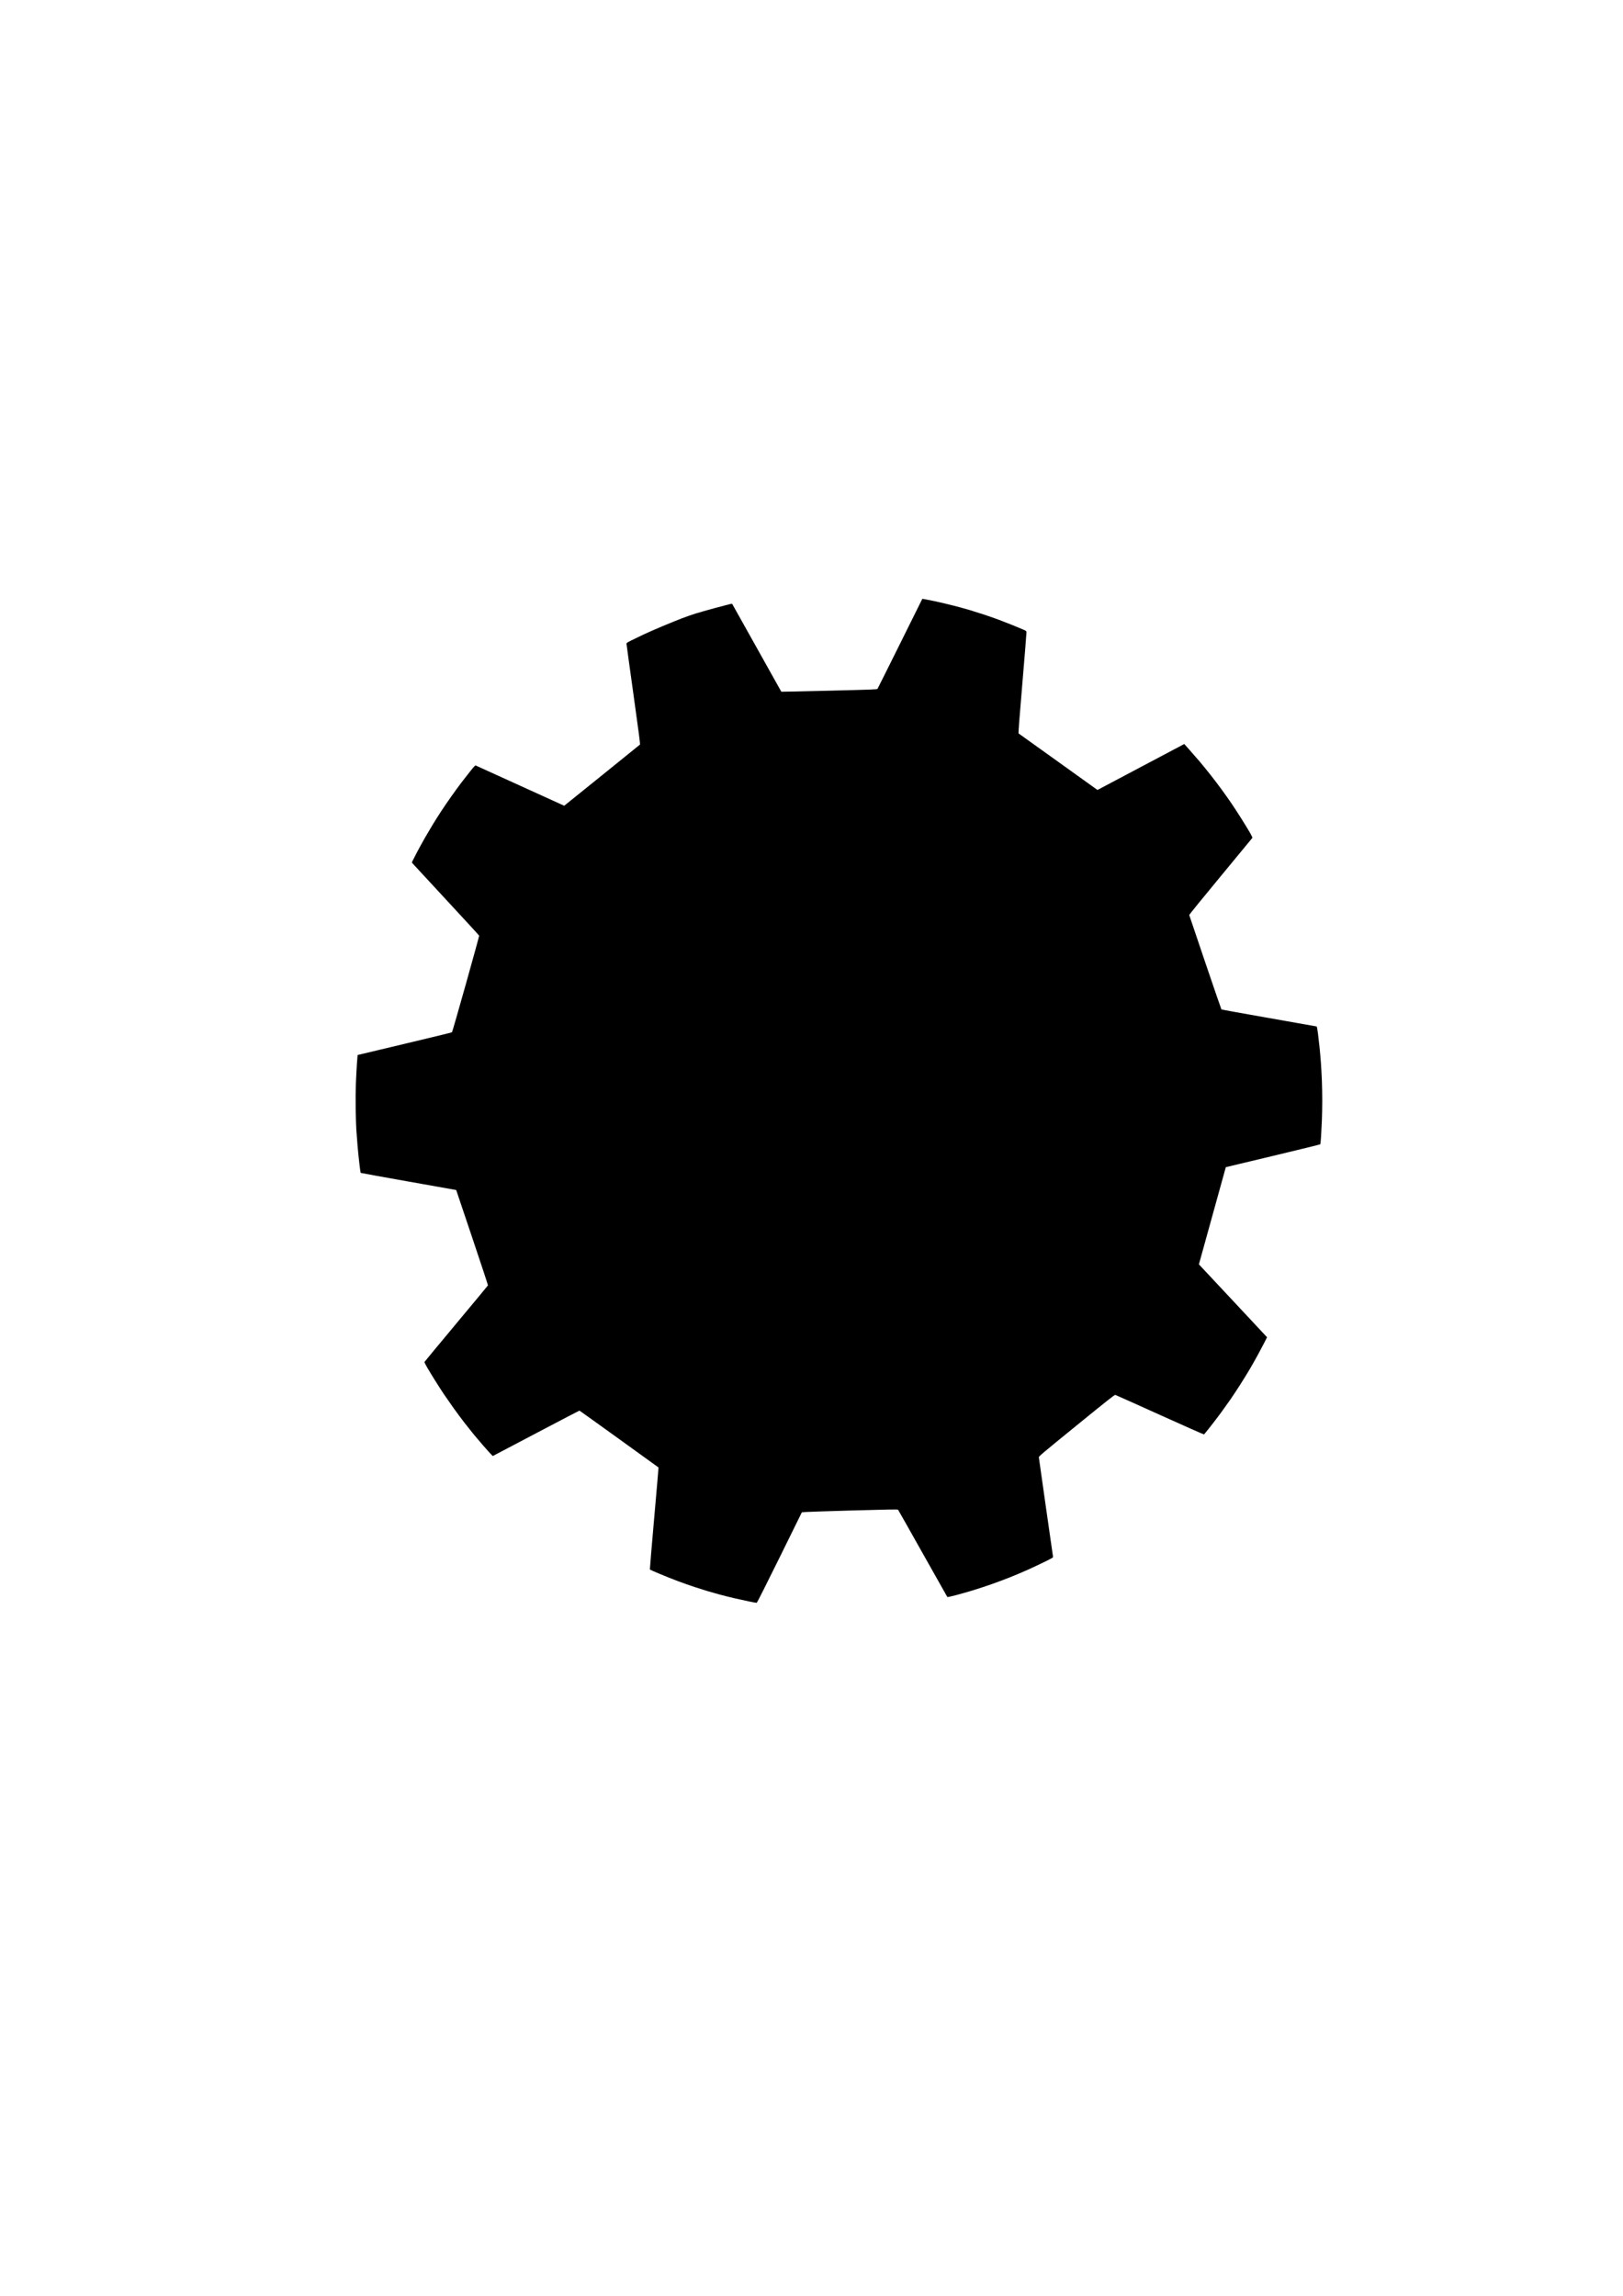
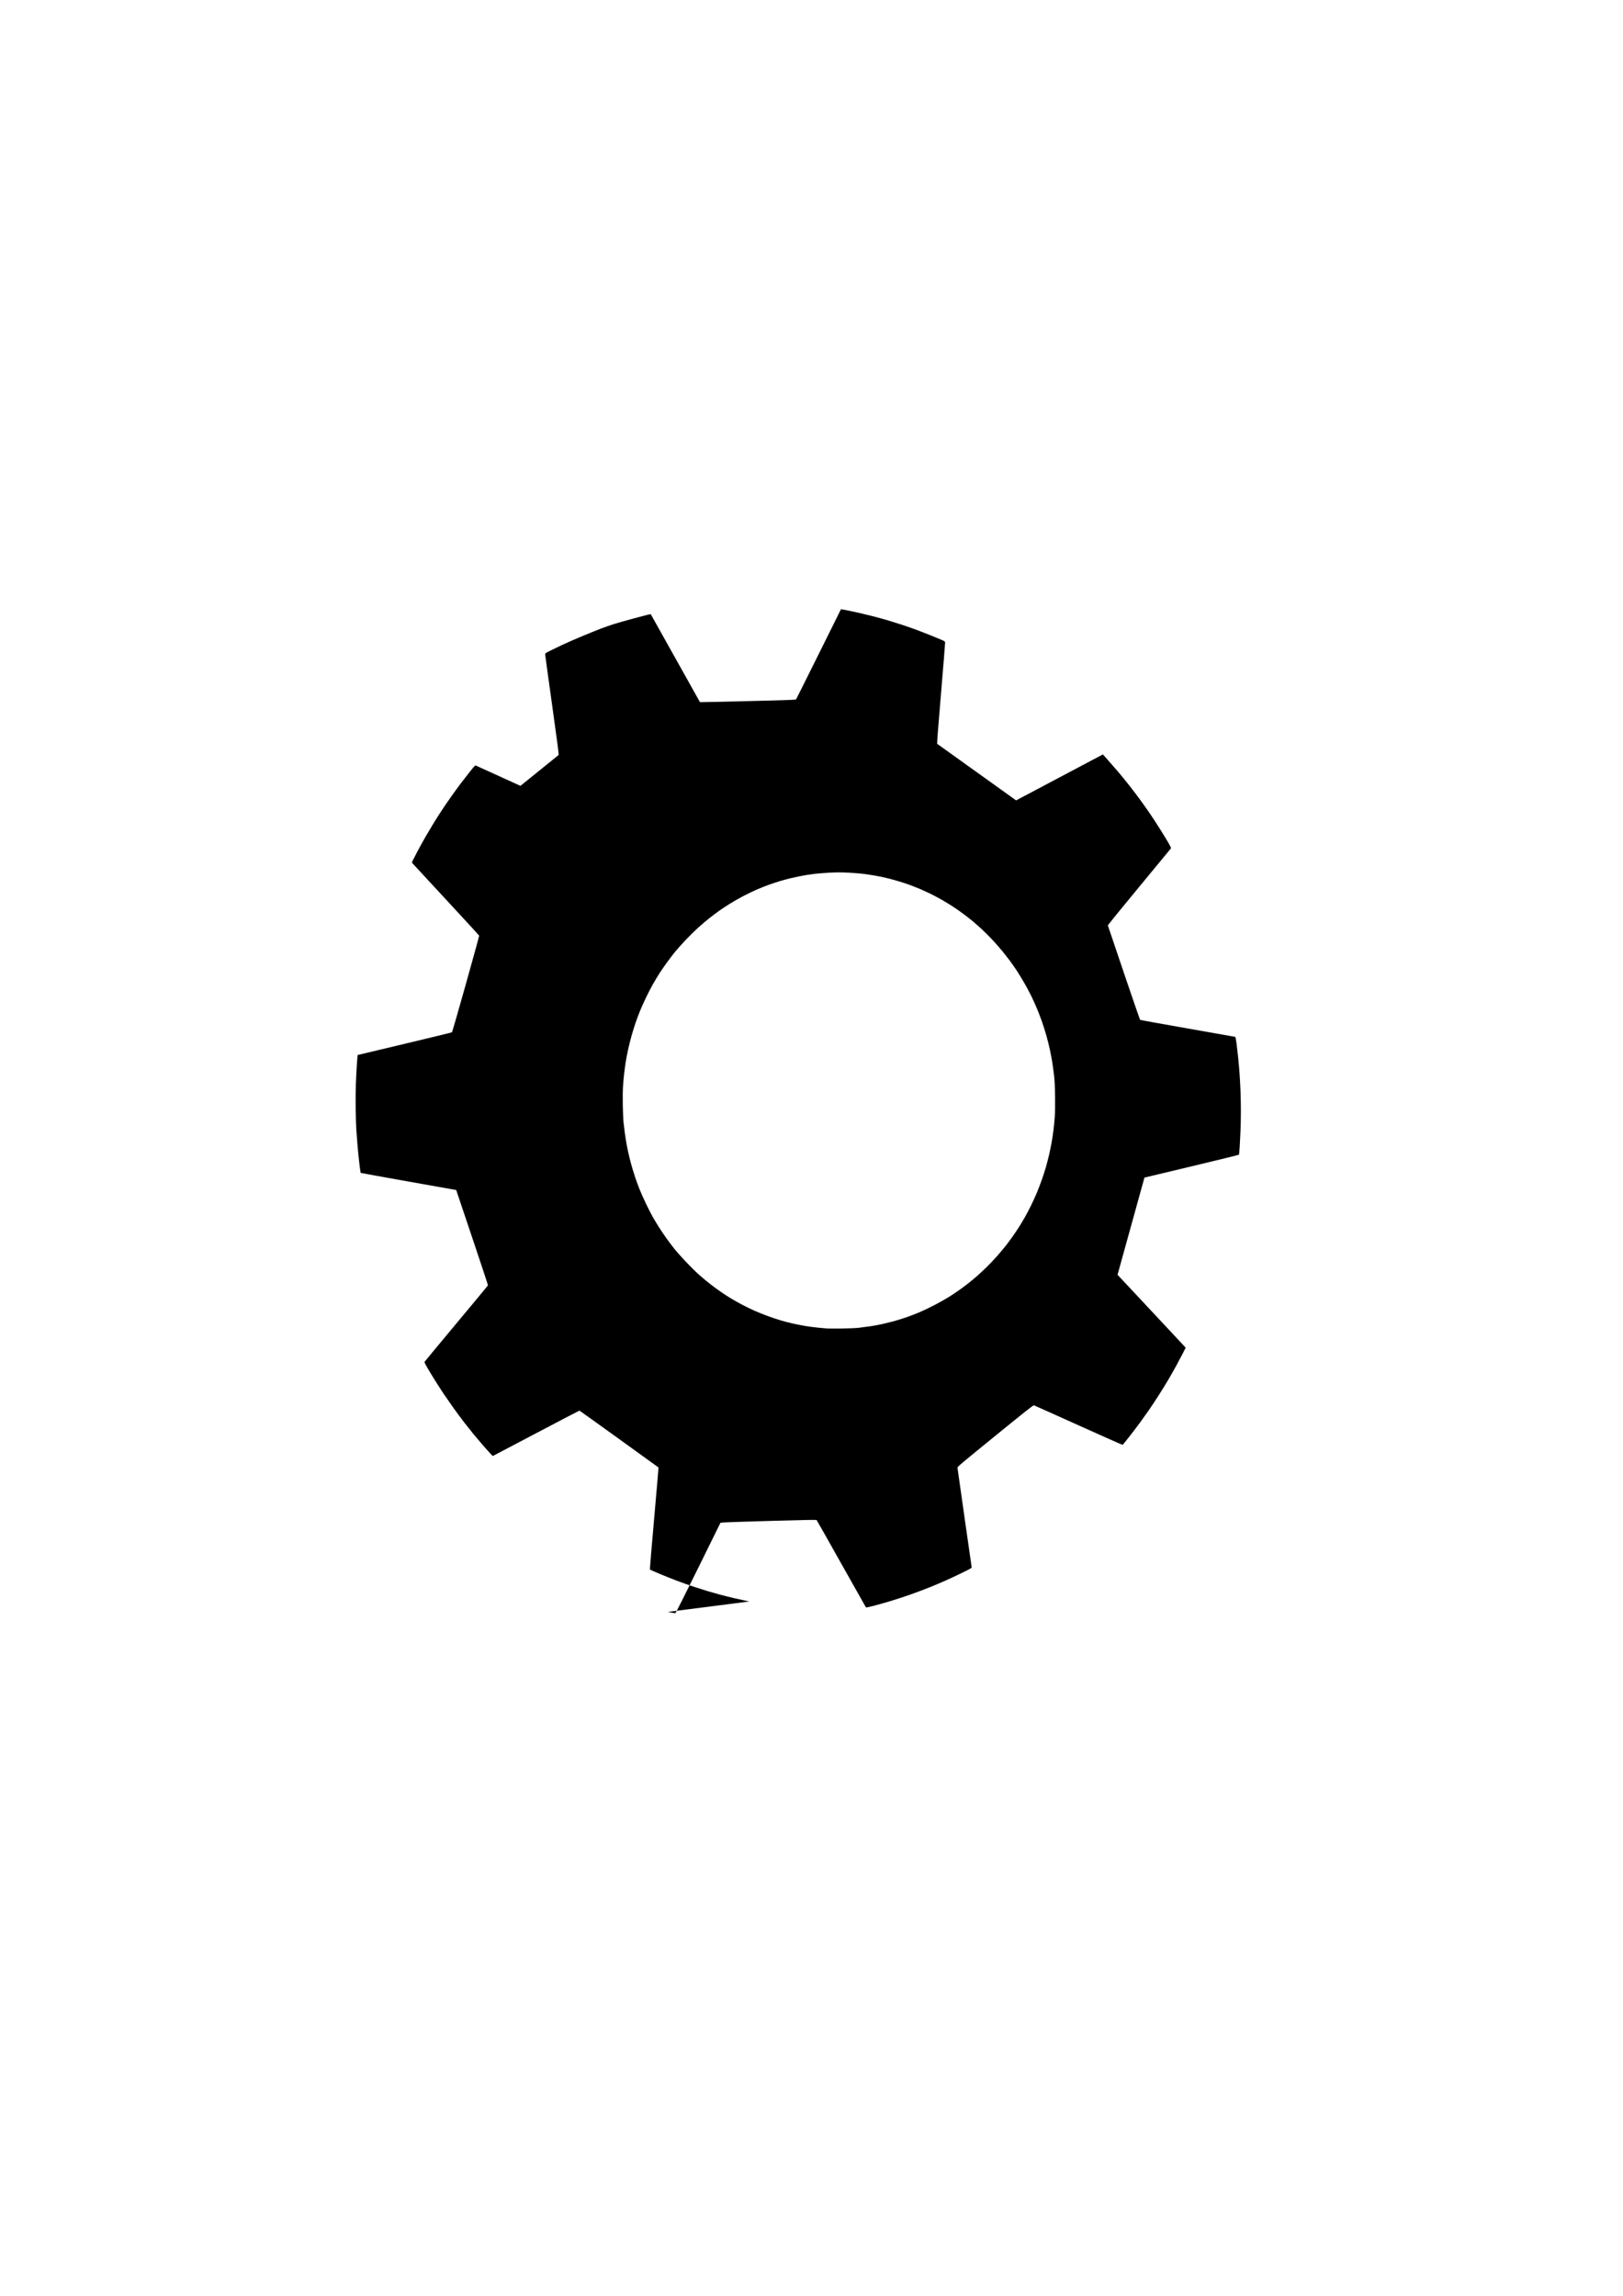
<svg xmlns="http://www.w3.org/2000/svg" xmlns:ns1="http://www.inkscape.org/namespaces/inkscape" xmlns:ns2="http://sodipodi.sourceforge.net/DTD/sodipodi-0.dtd" width="210mm" height="297mm" viewBox="0 0 210 297" version="1.1" id="svg1" xml:space="preserve" ns1:version="1.4.2 (f4327f4, 2025-05-13)" ns2:docname="cogwheel.svg">
  <ns2:namedview id="namedview1" pagecolor="#505050" bordercolor="#ffffff" borderopacity="1" ns1:showpageshadow="0" ns1:pageopacity="0" ns1:pagecheckerboard="1" ns1:deskcolor="#505050" ns1:document-units="mm" ns1:zoom="0.88194444" ns1:cx="344.12598" ns1:cy="559.55906" ns1:window-width="1920" ns1:window-height="1009" ns1:window-x="-8" ns1:window-y="-8" ns1:window-maximized="1" ns1:current-layer="layer1" />
  <defs id="defs1" />
  <g ns1:label="Layer 1" ns1:groupmode="layer" id="layer1">
-     <path style="fill:#000000" d="m 96.945,207.178 c -0.495,-0.101 -1.362,-0.291 -1.926,-0.422 -0.564,-0.132 -1.419,-0.346 -1.901,-0.476 -0.481,-0.13 -1.19,-0.331 -1.575,-0.447 -0.385,-0.116 -1.139,-0.354 -1.675,-0.53 -0.536,-0.176 -1.482,-0.508 -2.101,-0.739 -0.619,-0.231 -1.694,-0.658 -2.389,-0.949 -0.695,-0.291 -1.275,-0.549 -1.29,-0.574 -0.014,-0.025 0.235,-3.001 0.554,-6.615 0.319,-3.614 0.573,-6.577 0.564,-6.585 -0.009,-0.008 -2.306,-1.667 -5.105,-3.685 -2.799,-2.019 -5.106,-3.671 -5.126,-3.672 -0.021,-9.1e-4 -2.552,1.321 -5.626,2.937 l -5.589,2.939 -0.28,-0.288 c -0.154,-0.159 -0.6,-0.656 -0.991,-1.105 -0.391,-0.449 -0.926,-1.078 -1.188,-1.397 -0.263,-0.319 -0.79,-0.983 -1.173,-1.476 -0.383,-0.493 -1.035,-1.371 -1.449,-1.95 -0.414,-0.58 -0.968,-1.375 -1.231,-1.766 -0.263,-0.391 -0.768,-1.174 -1.122,-1.74 -0.354,-0.565 -0.821,-1.331 -1.037,-1.702 -0.216,-0.371 -0.381,-0.705 -0.367,-0.742 0.014,-0.037 1.863,-2.27 4.11,-4.961 2.247,-2.691 4.095,-4.919 4.106,-4.951 0.012,-0.032 -0.909,-2.821 -2.045,-6.197 l -2.066,-6.138 -6.168,-1.095 c -3.392,-0.602 -6.18,-1.108 -6.195,-1.123 -0.015,-0.015 -0.089,-0.55 -0.165,-1.189 -0.076,-0.638 -0.185,-1.712 -0.241,-2.386 -0.056,-0.674 -0.126,-1.593 -0.155,-2.042 -0.029,-0.449 -0.066,-1.647 -0.083,-2.662 -0.018,-1.1 -0.007,-2.431 0.028,-3.295 0.032,-0.797 0.093,-1.948 0.135,-2.556 0.043,-0.609 0.082,-1.11 0.086,-1.115 0.005,-0.004 2.74,-0.656 6.078,-1.448 3.338,-0.792 6.098,-1.465 6.133,-1.495 0.035,-0.03 0.844,-2.837 1.799,-6.238 0.954,-3.401 1.728,-6.216 1.719,-6.256 -0.009,-0.04 -1.873,-2.073 -4.143,-4.518 -2.27,-2.445 -4.227,-4.56 -4.347,-4.699 l -0.22,-0.253 0.113,-0.248 c 0.062,-0.136 0.34,-0.675 0.617,-1.197 0.277,-0.522 0.729,-1.34 1.004,-1.819 0.275,-0.478 0.724,-1.238 0.998,-1.687 0.274,-0.449 0.747,-1.197 1.051,-1.661 0.304,-0.464 0.879,-1.306 1.277,-1.871 0.398,-0.565 0.995,-1.384 1.325,-1.819 0.33,-0.435 0.871,-1.127 1.2,-1.537 0.531,-0.66 0.612,-0.741 0.704,-0.698 0.058,0.027 2.652,1.206 5.765,2.622 l 5.661,2.574 4.867,-3.922 c 2.677,-2.157 4.896,-3.951 4.93,-3.987 0.05,-0.052 -0.117,-1.346 -0.838,-6.494 -0.495,-3.536 -0.9,-6.484 -0.901,-6.551 -1.95e-4,-0.105 0.091,-0.168 0.637,-0.441 0.351,-0.175 1.065,-0.52 1.588,-0.766 0.523,-0.246 1.648,-0.739 2.501,-1.095 0.853,-0.357 1.961,-0.806 2.464,-0.998 0.502,-0.192 1.29,-0.466 1.75,-0.61 0.461,-0.143 1.535,-0.449 2.388,-0.68 0.853,-0.231 1.725,-0.461 1.937,-0.512 0.213,-0.051 0.395,-0.082 0.404,-0.07 0.009,0.012 1.442,2.573 3.185,5.69 1.742,3.117 3.174,5.675 3.181,5.685 0.007,0.01 2.797,-0.05 6.199,-0.134 5.446,-0.134 6.193,-0.162 6.243,-0.235 0.032,-0.045 1.35,-2.686 2.93,-5.867 l 2.872,-5.784 0.228,0.034 c 0.126,0.019 0.735,0.141 1.354,0.27 0.619,0.13 1.714,0.388 2.434,0.574 0.72,0.186 1.676,0.447 2.126,0.581 0.449,0.134 1.285,0.398 1.858,0.587 0.572,0.189 1.439,0.494 1.926,0.676 0.487,0.183 1.268,0.487 1.735,0.678 0.468,0.19 1.064,0.438 1.325,0.55 0.463,0.199 0.475,0.209 0.488,0.386 0.007,0.1 -0.232,3.075 -0.532,6.612 -0.398,4.697 -0.53,6.441 -0.488,6.467 0.031,0.02 2.341,1.674 5.132,3.675 l 5.075,3.639 5.615,-2.973 5.615,-2.973 0.714,0.801 c 0.392,0.441 0.975,1.109 1.294,1.485 0.319,0.376 0.938,1.137 1.375,1.69 0.437,0.553 1.11,1.439 1.495,1.968 0.385,0.529 0.945,1.322 1.244,1.762 0.299,0.44 0.865,1.309 1.258,1.933 0.393,0.623 0.885,1.427 1.093,1.787 0.215,0.371 0.362,0.68 0.342,0.715 -0.02,0.034 -1.87,2.277 -4.112,4.984 -2.3,2.777 -4.069,4.957 -4.059,5.001 0.009,0.043 0.94,2.796 2.068,6.118 1.128,3.322 2.071,6.062 2.096,6.089 0.024,0.027 2.792,0.53 6.151,1.116 3.359,0.587 6.134,1.078 6.167,1.091 0.037,0.015 0.103,0.36 0.17,0.887 0.061,0.474 0.155,1.289 0.209,1.811 0.054,0.522 0.133,1.411 0.174,1.977 0.041,0.565 0.098,1.597 0.126,2.293 0.028,0.696 0.05,1.882 0.05,2.636 -2e-4,0.754 -0.022,1.893 -0.048,2.53 -0.026,0.638 -0.074,1.587 -0.106,2.109 -0.032,0.522 -0.078,0.972 -0.103,1.001 -0.025,0.029 -2.785,0.706 -6.133,1.506 l -6.088,1.455 -1.741,6.286 -1.741,6.286 2.591,2.767 c 1.425,1.522 3.409,3.643 4.409,4.715 l 1.817,1.948 -0.312,0.62 c -0.172,0.341 -0.565,1.082 -0.873,1.648 -0.308,0.565 -0.791,1.419 -1.074,1.898 -0.282,0.478 -0.832,1.368 -1.222,1.978 -0.39,0.609 -0.954,1.463 -1.253,1.898 -0.3,0.434 -0.843,1.196 -1.206,1.691 -0.364,0.496 -1,1.33 -1.415,1.855 -0.414,0.524 -0.774,0.967 -0.8,0.983 -0.025,0.017 -2.594,-1.12 -5.707,-2.527 -3.114,-1.406 -5.711,-2.57 -5.773,-2.587 -0.091,-0.024 -1.034,0.721 -5.009,3.955 -4.569,3.717 -4.896,3.994 -4.881,4.129 0.009,0.079 0.42,2.979 0.913,6.444 0.493,3.465 0.907,6.349 0.92,6.41 0.021,0.099 -0.101,0.172 -1.132,0.679 -0.636,0.312 -1.625,0.777 -2.197,1.033 -0.572,0.256 -1.554,0.671 -2.181,0.923 -0.627,0.252 -1.737,0.667 -2.466,0.923 -0.729,0.256 -1.832,0.619 -2.451,0.806 -0.619,0.187 -1.594,0.464 -2.167,0.615 -0.58,0.153 -1.06,0.254 -1.082,0.228 -0.022,-0.025 -1.452,-2.56 -3.178,-5.634 -1.726,-3.073 -3.165,-5.619 -3.198,-5.656 -0.049,-0.056 -1.096,-0.039 -5.733,0.092 -3.12,0.088 -5.907,0.178 -6.193,0.2 l -0.521,0.04 -2.883,5.851 c -1.662,3.373 -2.914,5.856 -2.955,5.861 -0.04,0.005 -0.478,-0.072 -0.973,-0.173 z m 14.254,-35.419 c 0.413,-0.046 1.054,-0.13 1.425,-0.187 0.371,-0.057 0.968,-0.165 1.325,-0.239 0.358,-0.074 1.05,-0.242 1.538,-0.372 0.488,-0.13 1.259,-0.364 1.713,-0.52 0.454,-0.156 1.236,-0.456 1.738,-0.668 0.502,-0.211 1.419,-0.65 2.038,-0.974 0.619,-0.324 1.44,-0.789 1.826,-1.032 0.385,-0.243 0.97,-0.634 1.3,-0.867 0.33,-0.234 0.87,-0.637 1.2,-0.897 0.33,-0.26 0.836,-0.68 1.125,-0.934 0.289,-0.254 0.843,-0.77 1.231,-1.147 0.388,-0.377 1.011,-1.034 1.383,-1.459 0.372,-0.426 0.863,-1.011 1.091,-1.301 0.227,-0.29 0.615,-0.812 0.862,-1.16 0.247,-0.348 0.622,-0.905 0.834,-1.239 0.212,-0.333 0.557,-0.906 0.766,-1.273 0.21,-0.367 0.573,-1.056 0.807,-1.531 0.234,-0.475 0.574,-1.219 0.755,-1.652 0.181,-0.433 0.472,-1.191 0.645,-1.684 0.174,-0.493 0.408,-1.216 0.52,-1.608 0.112,-0.391 0.294,-1.091 0.404,-1.555 0.11,-0.464 0.266,-1.223 0.348,-1.687 0.082,-0.464 0.194,-1.223 0.249,-1.687 0.055,-0.464 0.127,-1.229 0.16,-1.7 0.037,-0.543 0.05,-1.49 0.033,-2.583 -0.02,-1.297 -0.053,-1.962 -0.134,-2.674 -0.059,-0.521 -0.163,-1.289 -0.23,-1.706 -0.067,-0.417 -0.202,-1.138 -0.301,-1.603 -0.098,-0.464 -0.302,-1.286 -0.454,-1.826 -0.151,-0.54 -0.419,-1.388 -0.595,-1.883 -0.176,-0.496 -0.479,-1.277 -0.673,-1.736 -0.194,-0.459 -0.511,-1.156 -0.704,-1.55 -0.194,-0.394 -0.588,-1.131 -0.877,-1.638 -0.289,-0.507 -0.738,-1.243 -0.998,-1.634 -0.26,-0.391 -0.658,-0.961 -0.884,-1.265 -0.226,-0.304 -0.677,-0.879 -1.002,-1.277 -0.325,-0.398 -0.911,-1.063 -1.301,-1.476 -0.391,-0.414 -0.985,-1.006 -1.321,-1.317 -0.336,-0.31 -0.84,-0.757 -1.12,-0.992 -0.28,-0.235 -0.826,-0.665 -1.213,-0.955 -0.387,-0.29 -0.997,-0.719 -1.355,-0.954 -0.358,-0.235 -1,-0.628 -1.427,-0.875 -0.426,-0.247 -1.112,-0.612 -1.523,-0.812 -0.411,-0.2 -1.03,-0.483 -1.375,-0.629 -0.345,-0.145 -0.875,-0.359 -1.177,-0.473 -0.303,-0.115 -0.967,-0.336 -1.475,-0.491 -0.509,-0.155 -1.285,-0.366 -1.725,-0.469 -0.44,-0.103 -1.149,-0.247 -1.575,-0.319 -0.426,-0.072 -1.079,-0.168 -1.45,-0.213 -0.371,-0.045 -1.21,-0.11 -1.863,-0.144 -0.917,-0.048 -1.464,-0.048 -2.401,5.7e-4 -0.667,0.035 -1.505,0.099 -1.863,0.142 -0.358,0.044 -0.875,0.115 -1.15,0.16 -0.275,0.044 -0.736,0.129 -1.025,0.189 -0.289,0.059 -0.773,0.167 -1.075,0.239 -0.303,0.072 -0.876,0.227 -1.275,0.345 -0.399,0.117 -1.079,0.342 -1.512,0.498 -0.433,0.157 -1.142,0.44 -1.576,0.629 -0.434,0.189 -1.217,0.567 -1.739,0.84 -0.523,0.273 -1.333,0.737 -1.801,1.032 -0.468,0.295 -1.098,0.714 -1.4,0.932 -0.303,0.218 -0.847,0.632 -1.21,0.919 -0.363,0.288 -0.993,0.824 -1.4,1.191 -0.407,0.367 -1.135,1.083 -1.617,1.592 -0.482,0.509 -1.109,1.209 -1.392,1.557 -0.283,0.348 -0.781,1.004 -1.107,1.458 -0.326,0.454 -0.748,1.071 -0.939,1.371 -0.191,0.3 -0.543,0.888 -0.783,1.308 -0.24,0.42 -0.657,1.226 -0.927,1.792 -0.27,0.566 -0.621,1.349 -0.779,1.741 -0.158,0.391 -0.408,1.062 -0.556,1.49 -0.148,0.428 -0.39,1.211 -0.538,1.74 -0.148,0.528 -0.349,1.34 -0.447,1.804 -0.098,0.464 -0.225,1.128 -0.282,1.476 -0.057,0.348 -0.146,1 -0.199,1.45 -0.053,0.449 -0.123,1.22 -0.156,1.713 -0.038,0.571 -0.049,1.46 -0.031,2.451 0.016,0.855 0.054,1.816 0.084,2.135 0.03,0.319 0.111,0.99 0.179,1.492 0.068,0.502 0.191,1.258 0.272,1.681 0.082,0.423 0.237,1.127 0.346,1.566 0.109,0.438 0.276,1.058 0.371,1.377 0.096,0.319 0.274,0.878 0.396,1.242 0.122,0.364 0.364,1.017 0.538,1.45 0.174,0.433 0.544,1.262 0.823,1.842 0.279,0.58 0.662,1.327 0.85,1.661 0.188,0.333 0.545,0.926 0.792,1.318 0.247,0.391 0.668,1.02 0.936,1.397 0.268,0.377 0.731,0.994 1.029,1.371 0.298,0.377 0.993,1.162 1.544,1.744 0.551,0.582 1.305,1.328 1.677,1.657 0.371,0.329 0.99,0.847 1.375,1.151 0.385,0.304 1.015,0.771 1.4,1.038 0.385,0.267 1.001,0.667 1.369,0.89 0.368,0.223 1.005,0.582 1.417,0.799 0.411,0.217 1.136,0.57 1.61,0.784 0.474,0.214 1.299,0.546 1.834,0.738 0.534,0.192 1.298,0.443 1.697,0.559 0.399,0.115 1.085,0.291 1.526,0.39 0.44,0.099 1.172,0.241 1.626,0.315 0.454,0.074 1.197,0.17 1.65,0.214 0.454,0.044 0.96,0.089 1.125,0.1 0.165,0.011 0.998,0.013 1.851,0.003 0.937,-0.011 1.847,-0.051 2.301,-0.101 z" id="path1" />
-     <rect style="fill:#000000;stroke-width:0.265" id="rect1" width="73.2" height="64.5" x="72" y="110.1" />
+     <path style="fill:#000000" d="m 96.945,207.178 c -0.495,-0.101 -1.362,-0.291 -1.926,-0.422 -0.564,-0.132 -1.419,-0.346 -1.901,-0.476 -0.481,-0.13 -1.19,-0.331 -1.575,-0.447 -0.385,-0.116 -1.139,-0.354 -1.675,-0.53 -0.536,-0.176 -1.482,-0.508 -2.101,-0.739 -0.619,-0.231 -1.694,-0.658 -2.389,-0.949 -0.695,-0.291 -1.275,-0.549 -1.29,-0.574 -0.014,-0.025 0.235,-3.001 0.554,-6.615 0.319,-3.614 0.573,-6.577 0.564,-6.585 -0.009,-0.008 -2.306,-1.667 -5.105,-3.685 -2.799,-2.019 -5.106,-3.671 -5.126,-3.672 -0.021,-9.1e-4 -2.552,1.321 -5.626,2.937 l -5.589,2.939 -0.28,-0.288 c -0.154,-0.159 -0.6,-0.656 -0.991,-1.105 -0.391,-0.449 -0.926,-1.078 -1.188,-1.397 -0.263,-0.319 -0.79,-0.983 -1.173,-1.476 -0.383,-0.493 -1.035,-1.371 -1.449,-1.95 -0.414,-0.58 -0.968,-1.375 -1.231,-1.766 -0.263,-0.391 -0.768,-1.174 -1.122,-1.74 -0.354,-0.565 -0.821,-1.331 -1.037,-1.702 -0.216,-0.371 -0.381,-0.705 -0.367,-0.742 0.014,-0.037 1.863,-2.27 4.11,-4.961 2.247,-2.691 4.095,-4.919 4.106,-4.951 0.012,-0.032 -0.909,-2.821 -2.045,-6.197 l -2.066,-6.138 -6.168,-1.095 c -3.392,-0.602 -6.18,-1.108 -6.195,-1.123 -0.015,-0.015 -0.089,-0.55 -0.165,-1.189 -0.076,-0.638 -0.185,-1.712 -0.241,-2.386 -0.056,-0.674 -0.126,-1.593 -0.155,-2.042 -0.029,-0.449 -0.066,-1.647 -0.083,-2.662 -0.018,-1.1 -0.007,-2.431 0.028,-3.295 0.032,-0.797 0.093,-1.948 0.135,-2.556 0.043,-0.609 0.082,-1.11 0.086,-1.115 0.005,-0.004 2.74,-0.656 6.078,-1.448 3.338,-0.792 6.098,-1.465 6.133,-1.495 0.035,-0.03 0.844,-2.837 1.799,-6.238 0.954,-3.401 1.728,-6.216 1.719,-6.256 -0.009,-0.04 -1.873,-2.073 -4.143,-4.518 -2.27,-2.445 -4.227,-4.56 -4.347,-4.699 l -0.22,-0.253 0.113,-0.248 c 0.062,-0.136 0.34,-0.675 0.617,-1.197 0.277,-0.522 0.729,-1.34 1.004,-1.819 0.275,-0.478 0.724,-1.238 0.998,-1.687 0.274,-0.449 0.747,-1.197 1.051,-1.661 0.304,-0.464 0.879,-1.306 1.277,-1.871 0.398,-0.565 0.995,-1.384 1.325,-1.819 0.33,-0.435 0.871,-1.127 1.2,-1.537 0.531,-0.66 0.612,-0.741 0.704,-0.698 0.058,0.027 2.652,1.206 5.765,2.622 c 2.677,-2.157 4.896,-3.951 4.93,-3.987 0.05,-0.052 -0.117,-1.346 -0.838,-6.494 -0.495,-3.536 -0.9,-6.484 -0.901,-6.551 -1.95e-4,-0.105 0.091,-0.168 0.637,-0.441 0.351,-0.175 1.065,-0.52 1.588,-0.766 0.523,-0.246 1.648,-0.739 2.501,-1.095 0.853,-0.357 1.961,-0.806 2.464,-0.998 0.502,-0.192 1.29,-0.466 1.75,-0.61 0.461,-0.143 1.535,-0.449 2.388,-0.68 0.853,-0.231 1.725,-0.461 1.937,-0.512 0.213,-0.051 0.395,-0.082 0.404,-0.07 0.009,0.012 1.442,2.573 3.185,5.69 1.742,3.117 3.174,5.675 3.181,5.685 0.007,0.01 2.797,-0.05 6.199,-0.134 5.446,-0.134 6.193,-0.162 6.243,-0.235 0.032,-0.045 1.35,-2.686 2.93,-5.867 l 2.872,-5.784 0.228,0.034 c 0.126,0.019 0.735,0.141 1.354,0.27 0.619,0.13 1.714,0.388 2.434,0.574 0.72,0.186 1.676,0.447 2.126,0.581 0.449,0.134 1.285,0.398 1.858,0.587 0.572,0.189 1.439,0.494 1.926,0.676 0.487,0.183 1.268,0.487 1.735,0.678 0.468,0.19 1.064,0.438 1.325,0.55 0.463,0.199 0.475,0.209 0.488,0.386 0.007,0.1 -0.232,3.075 -0.532,6.612 -0.398,4.697 -0.53,6.441 -0.488,6.467 0.031,0.02 2.341,1.674 5.132,3.675 l 5.075,3.639 5.615,-2.973 5.615,-2.973 0.714,0.801 c 0.392,0.441 0.975,1.109 1.294,1.485 0.319,0.376 0.938,1.137 1.375,1.69 0.437,0.553 1.11,1.439 1.495,1.968 0.385,0.529 0.945,1.322 1.244,1.762 0.299,0.44 0.865,1.309 1.258,1.933 0.393,0.623 0.885,1.427 1.093,1.787 0.215,0.371 0.362,0.68 0.342,0.715 -0.02,0.034 -1.87,2.277 -4.112,4.984 -2.3,2.777 -4.069,4.957 -4.059,5.001 0.009,0.043 0.94,2.796 2.068,6.118 1.128,3.322 2.071,6.062 2.096,6.089 0.024,0.027 2.792,0.53 6.151,1.116 3.359,0.587 6.134,1.078 6.167,1.091 0.037,0.015 0.103,0.36 0.17,0.887 0.061,0.474 0.155,1.289 0.209,1.811 0.054,0.522 0.133,1.411 0.174,1.977 0.041,0.565 0.098,1.597 0.126,2.293 0.028,0.696 0.05,1.882 0.05,2.636 -2e-4,0.754 -0.022,1.893 -0.048,2.53 -0.026,0.638 -0.074,1.587 -0.106,2.109 -0.032,0.522 -0.078,0.972 -0.103,1.001 -0.025,0.029 -2.785,0.706 -6.133,1.506 l -6.088,1.455 -1.741,6.286 -1.741,6.286 2.591,2.767 c 1.425,1.522 3.409,3.643 4.409,4.715 l 1.817,1.948 -0.312,0.62 c -0.172,0.341 -0.565,1.082 -0.873,1.648 -0.308,0.565 -0.791,1.419 -1.074,1.898 -0.282,0.478 -0.832,1.368 -1.222,1.978 -0.39,0.609 -0.954,1.463 -1.253,1.898 -0.3,0.434 -0.843,1.196 -1.206,1.691 -0.364,0.496 -1,1.33 -1.415,1.855 -0.414,0.524 -0.774,0.967 -0.8,0.983 -0.025,0.017 -2.594,-1.12 -5.707,-2.527 -3.114,-1.406 -5.711,-2.57 -5.773,-2.587 -0.091,-0.024 -1.034,0.721 -5.009,3.955 -4.569,3.717 -4.896,3.994 -4.881,4.129 0.009,0.079 0.42,2.979 0.913,6.444 0.493,3.465 0.907,6.349 0.92,6.41 0.021,0.099 -0.101,0.172 -1.132,0.679 -0.636,0.312 -1.625,0.777 -2.197,1.033 -0.572,0.256 -1.554,0.671 -2.181,0.923 -0.627,0.252 -1.737,0.667 -2.466,0.923 -0.729,0.256 -1.832,0.619 -2.451,0.806 -0.619,0.187 -1.594,0.464 -2.167,0.615 -0.58,0.153 -1.06,0.254 -1.082,0.228 -0.022,-0.025 -1.452,-2.56 -3.178,-5.634 -1.726,-3.073 -3.165,-5.619 -3.198,-5.656 -0.049,-0.056 -1.096,-0.039 -5.733,0.092 -3.12,0.088 -5.907,0.178 -6.193,0.2 l -0.521,0.04 -2.883,5.851 c -1.662,3.373 -2.914,5.856 -2.955,5.861 -0.04,0.005 -0.478,-0.072 -0.973,-0.173 z m 14.254,-35.419 c 0.413,-0.046 1.054,-0.13 1.425,-0.187 0.371,-0.057 0.968,-0.165 1.325,-0.239 0.358,-0.074 1.05,-0.242 1.538,-0.372 0.488,-0.13 1.259,-0.364 1.713,-0.52 0.454,-0.156 1.236,-0.456 1.738,-0.668 0.502,-0.211 1.419,-0.65 2.038,-0.974 0.619,-0.324 1.44,-0.789 1.826,-1.032 0.385,-0.243 0.97,-0.634 1.3,-0.867 0.33,-0.234 0.87,-0.637 1.2,-0.897 0.33,-0.26 0.836,-0.68 1.125,-0.934 0.289,-0.254 0.843,-0.77 1.231,-1.147 0.388,-0.377 1.011,-1.034 1.383,-1.459 0.372,-0.426 0.863,-1.011 1.091,-1.301 0.227,-0.29 0.615,-0.812 0.862,-1.16 0.247,-0.348 0.622,-0.905 0.834,-1.239 0.212,-0.333 0.557,-0.906 0.766,-1.273 0.21,-0.367 0.573,-1.056 0.807,-1.531 0.234,-0.475 0.574,-1.219 0.755,-1.652 0.181,-0.433 0.472,-1.191 0.645,-1.684 0.174,-0.493 0.408,-1.216 0.52,-1.608 0.112,-0.391 0.294,-1.091 0.404,-1.555 0.11,-0.464 0.266,-1.223 0.348,-1.687 0.082,-0.464 0.194,-1.223 0.249,-1.687 0.055,-0.464 0.127,-1.229 0.16,-1.7 0.037,-0.543 0.05,-1.49 0.033,-2.583 -0.02,-1.297 -0.053,-1.962 -0.134,-2.674 -0.059,-0.521 -0.163,-1.289 -0.23,-1.706 -0.067,-0.417 -0.202,-1.138 -0.301,-1.603 -0.098,-0.464 -0.302,-1.286 -0.454,-1.826 -0.151,-0.54 -0.419,-1.388 -0.595,-1.883 -0.176,-0.496 -0.479,-1.277 -0.673,-1.736 -0.194,-0.459 -0.511,-1.156 -0.704,-1.55 -0.194,-0.394 -0.588,-1.131 -0.877,-1.638 -0.289,-0.507 -0.738,-1.243 -0.998,-1.634 -0.26,-0.391 -0.658,-0.961 -0.884,-1.265 -0.226,-0.304 -0.677,-0.879 -1.002,-1.277 -0.325,-0.398 -0.911,-1.063 -1.301,-1.476 -0.391,-0.414 -0.985,-1.006 -1.321,-1.317 -0.336,-0.31 -0.84,-0.757 -1.12,-0.992 -0.28,-0.235 -0.826,-0.665 -1.213,-0.955 -0.387,-0.29 -0.997,-0.719 -1.355,-0.954 -0.358,-0.235 -1,-0.628 -1.427,-0.875 -0.426,-0.247 -1.112,-0.612 -1.523,-0.812 -0.411,-0.2 -1.03,-0.483 -1.375,-0.629 -0.345,-0.145 -0.875,-0.359 -1.177,-0.473 -0.303,-0.115 -0.967,-0.336 -1.475,-0.491 -0.509,-0.155 -1.285,-0.366 -1.725,-0.469 -0.44,-0.103 -1.149,-0.247 -1.575,-0.319 -0.426,-0.072 -1.079,-0.168 -1.45,-0.213 -0.371,-0.045 -1.21,-0.11 -1.863,-0.144 -0.917,-0.048 -1.464,-0.048 -2.401,5.7e-4 -0.667,0.035 -1.505,0.099 -1.863,0.142 -0.358,0.044 -0.875,0.115 -1.15,0.16 -0.275,0.044 -0.736,0.129 -1.025,0.189 -0.289,0.059 -0.773,0.167 -1.075,0.239 -0.303,0.072 -0.876,0.227 -1.275,0.345 -0.399,0.117 -1.079,0.342 -1.512,0.498 -0.433,0.157 -1.142,0.44 -1.576,0.629 -0.434,0.189 -1.217,0.567 -1.739,0.84 -0.523,0.273 -1.333,0.737 -1.801,1.032 -0.468,0.295 -1.098,0.714 -1.4,0.932 -0.303,0.218 -0.847,0.632 -1.21,0.919 -0.363,0.288 -0.993,0.824 -1.4,1.191 -0.407,0.367 -1.135,1.083 -1.617,1.592 -0.482,0.509 -1.109,1.209 -1.392,1.557 -0.283,0.348 -0.781,1.004 -1.107,1.458 -0.326,0.454 -0.748,1.071 -0.939,1.371 -0.191,0.3 -0.543,0.888 -0.783,1.308 -0.24,0.42 -0.657,1.226 -0.927,1.792 -0.27,0.566 -0.621,1.349 -0.779,1.741 -0.158,0.391 -0.408,1.062 -0.556,1.49 -0.148,0.428 -0.39,1.211 -0.538,1.74 -0.148,0.528 -0.349,1.34 -0.447,1.804 -0.098,0.464 -0.225,1.128 -0.282,1.476 -0.057,0.348 -0.146,1 -0.199,1.45 -0.053,0.449 -0.123,1.22 -0.156,1.713 -0.038,0.571 -0.049,1.46 -0.031,2.451 0.016,0.855 0.054,1.816 0.084,2.135 0.03,0.319 0.111,0.99 0.179,1.492 0.068,0.502 0.191,1.258 0.272,1.681 0.082,0.423 0.237,1.127 0.346,1.566 0.109,0.438 0.276,1.058 0.371,1.377 0.096,0.319 0.274,0.878 0.396,1.242 0.122,0.364 0.364,1.017 0.538,1.45 0.174,0.433 0.544,1.262 0.823,1.842 0.279,0.58 0.662,1.327 0.85,1.661 0.188,0.333 0.545,0.926 0.792,1.318 0.247,0.391 0.668,1.02 0.936,1.397 0.268,0.377 0.731,0.994 1.029,1.371 0.298,0.377 0.993,1.162 1.544,1.744 0.551,0.582 1.305,1.328 1.677,1.657 0.371,0.329 0.99,0.847 1.375,1.151 0.385,0.304 1.015,0.771 1.4,1.038 0.385,0.267 1.001,0.667 1.369,0.89 0.368,0.223 1.005,0.582 1.417,0.799 0.411,0.217 1.136,0.57 1.61,0.784 0.474,0.214 1.299,0.546 1.834,0.738 0.534,0.192 1.298,0.443 1.697,0.559 0.399,0.115 1.085,0.291 1.526,0.39 0.44,0.099 1.172,0.241 1.626,0.315 0.454,0.074 1.197,0.17 1.65,0.214 0.454,0.044 0.96,0.089 1.125,0.1 0.165,0.011 0.998,0.013 1.851,0.003 0.937,-0.011 1.847,-0.051 2.301,-0.101 z" id="path1" />
  </g>
</svg>